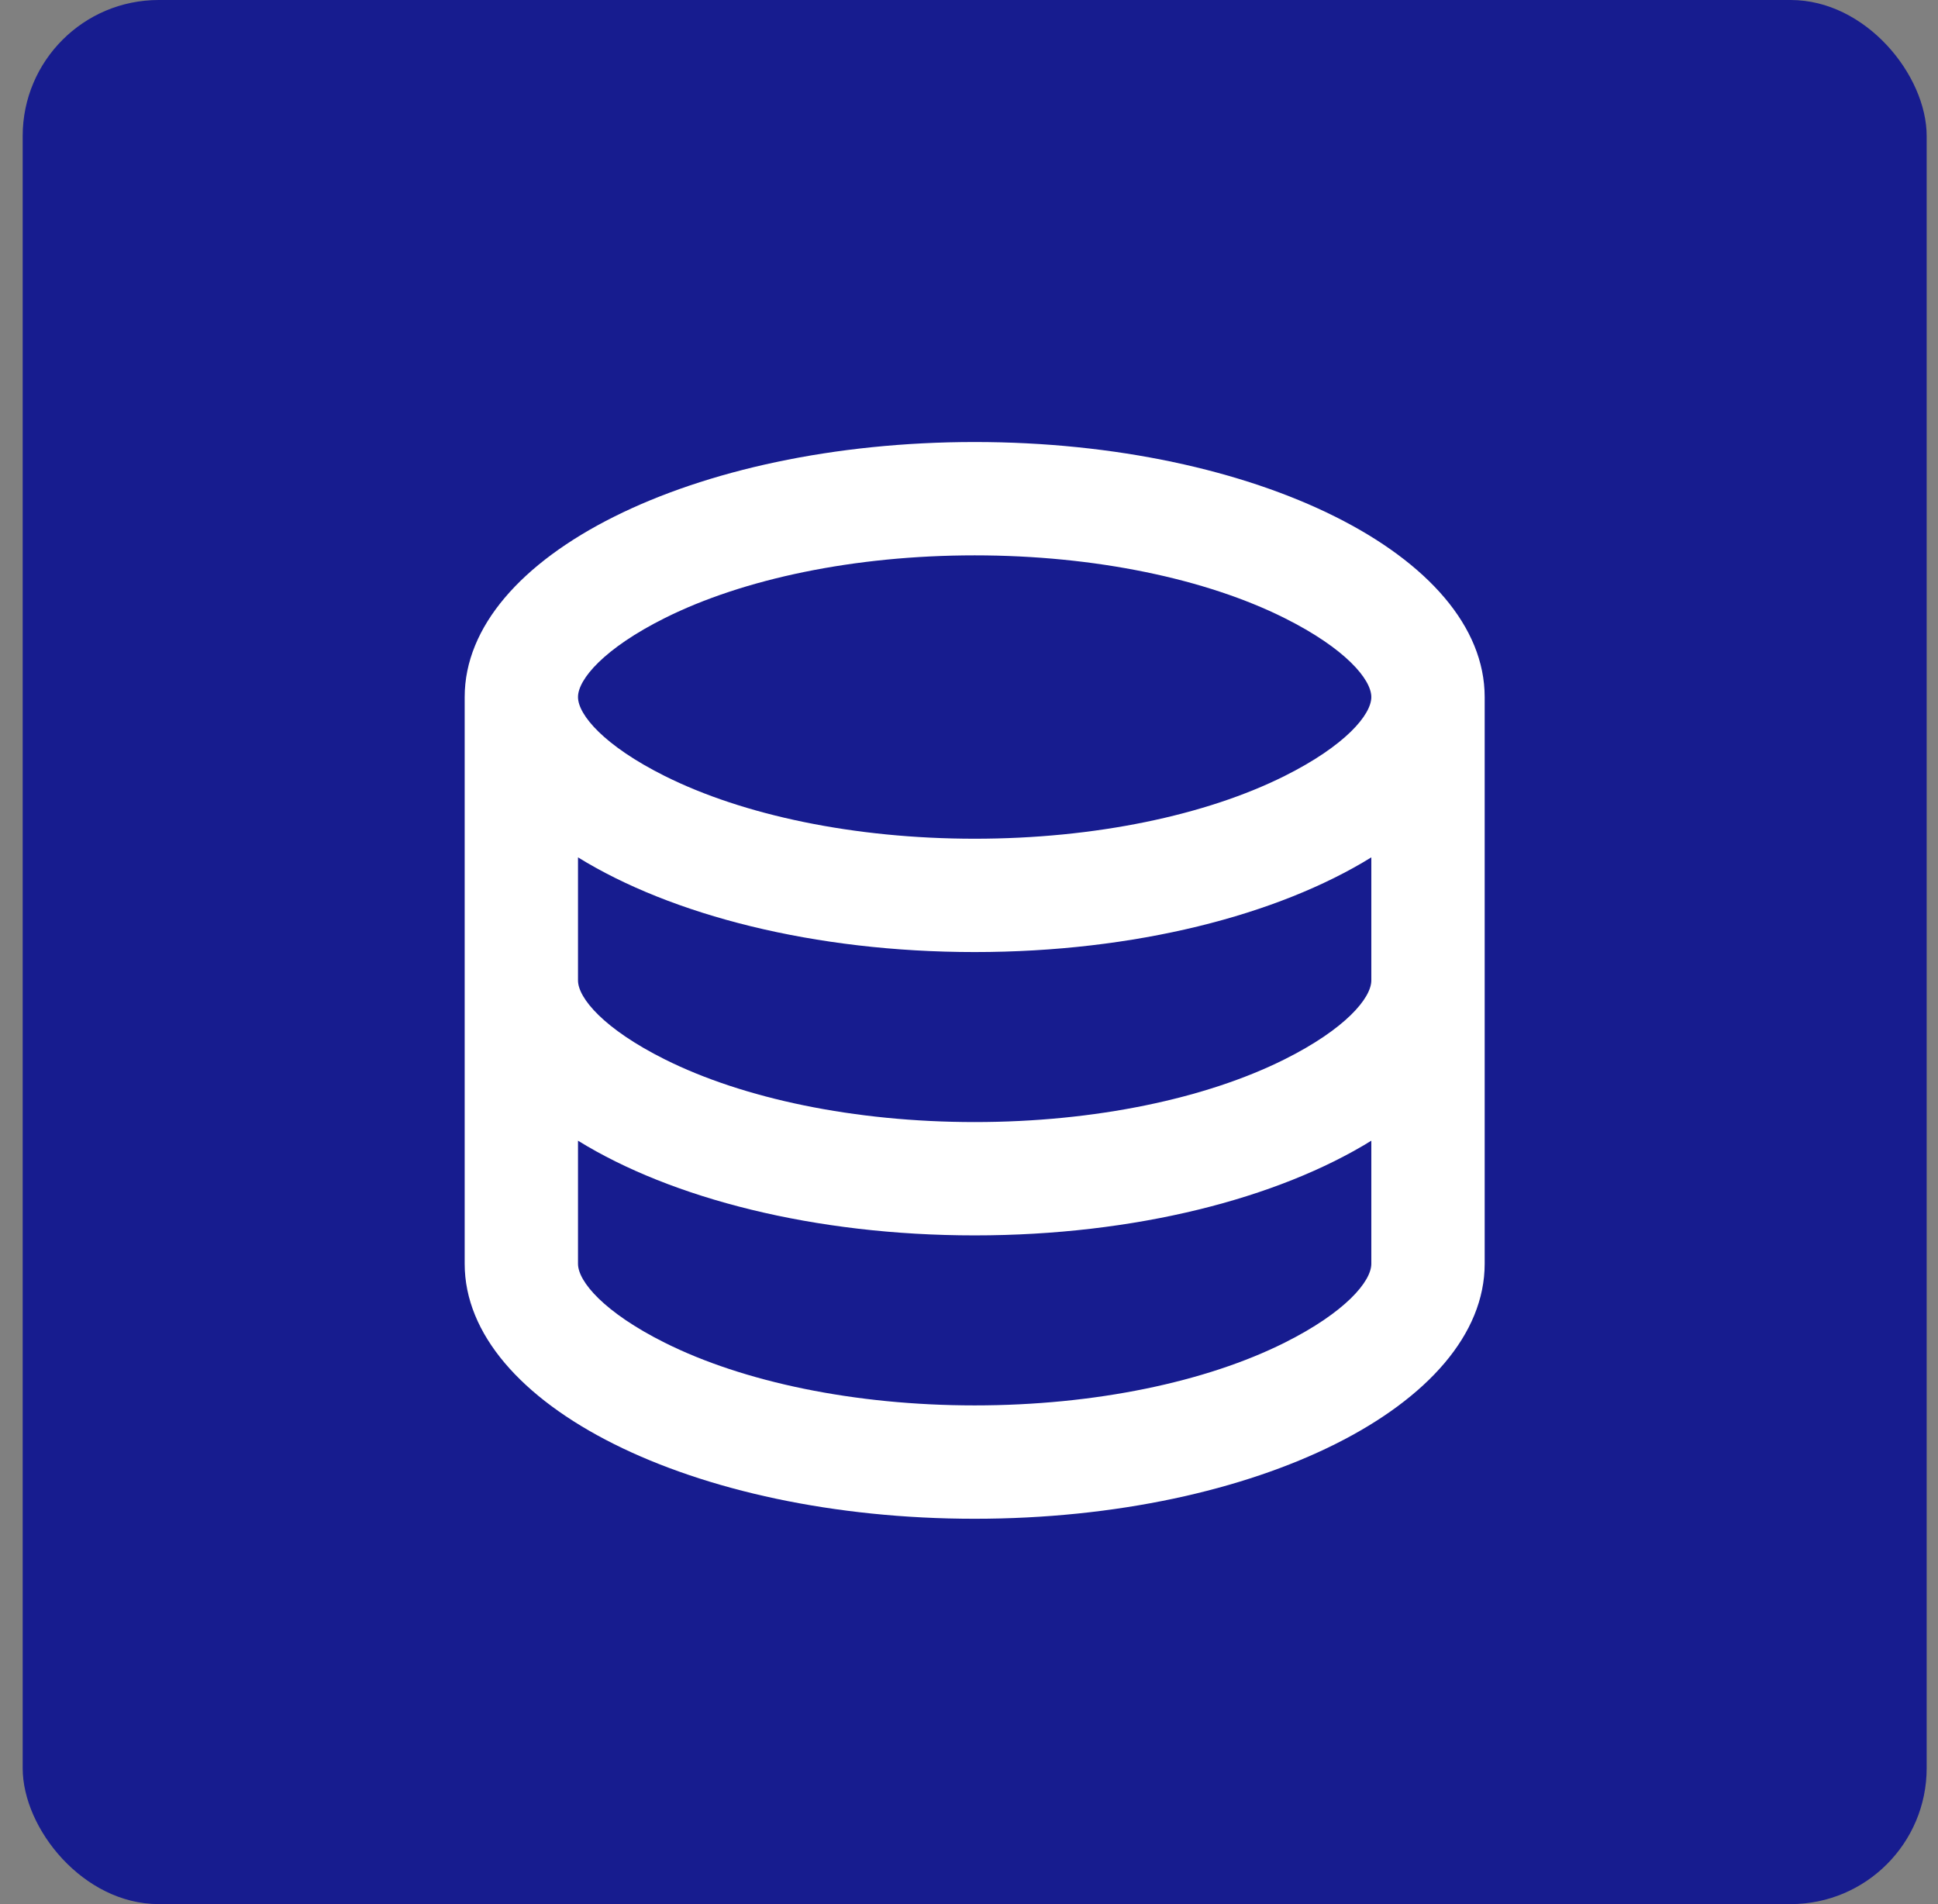
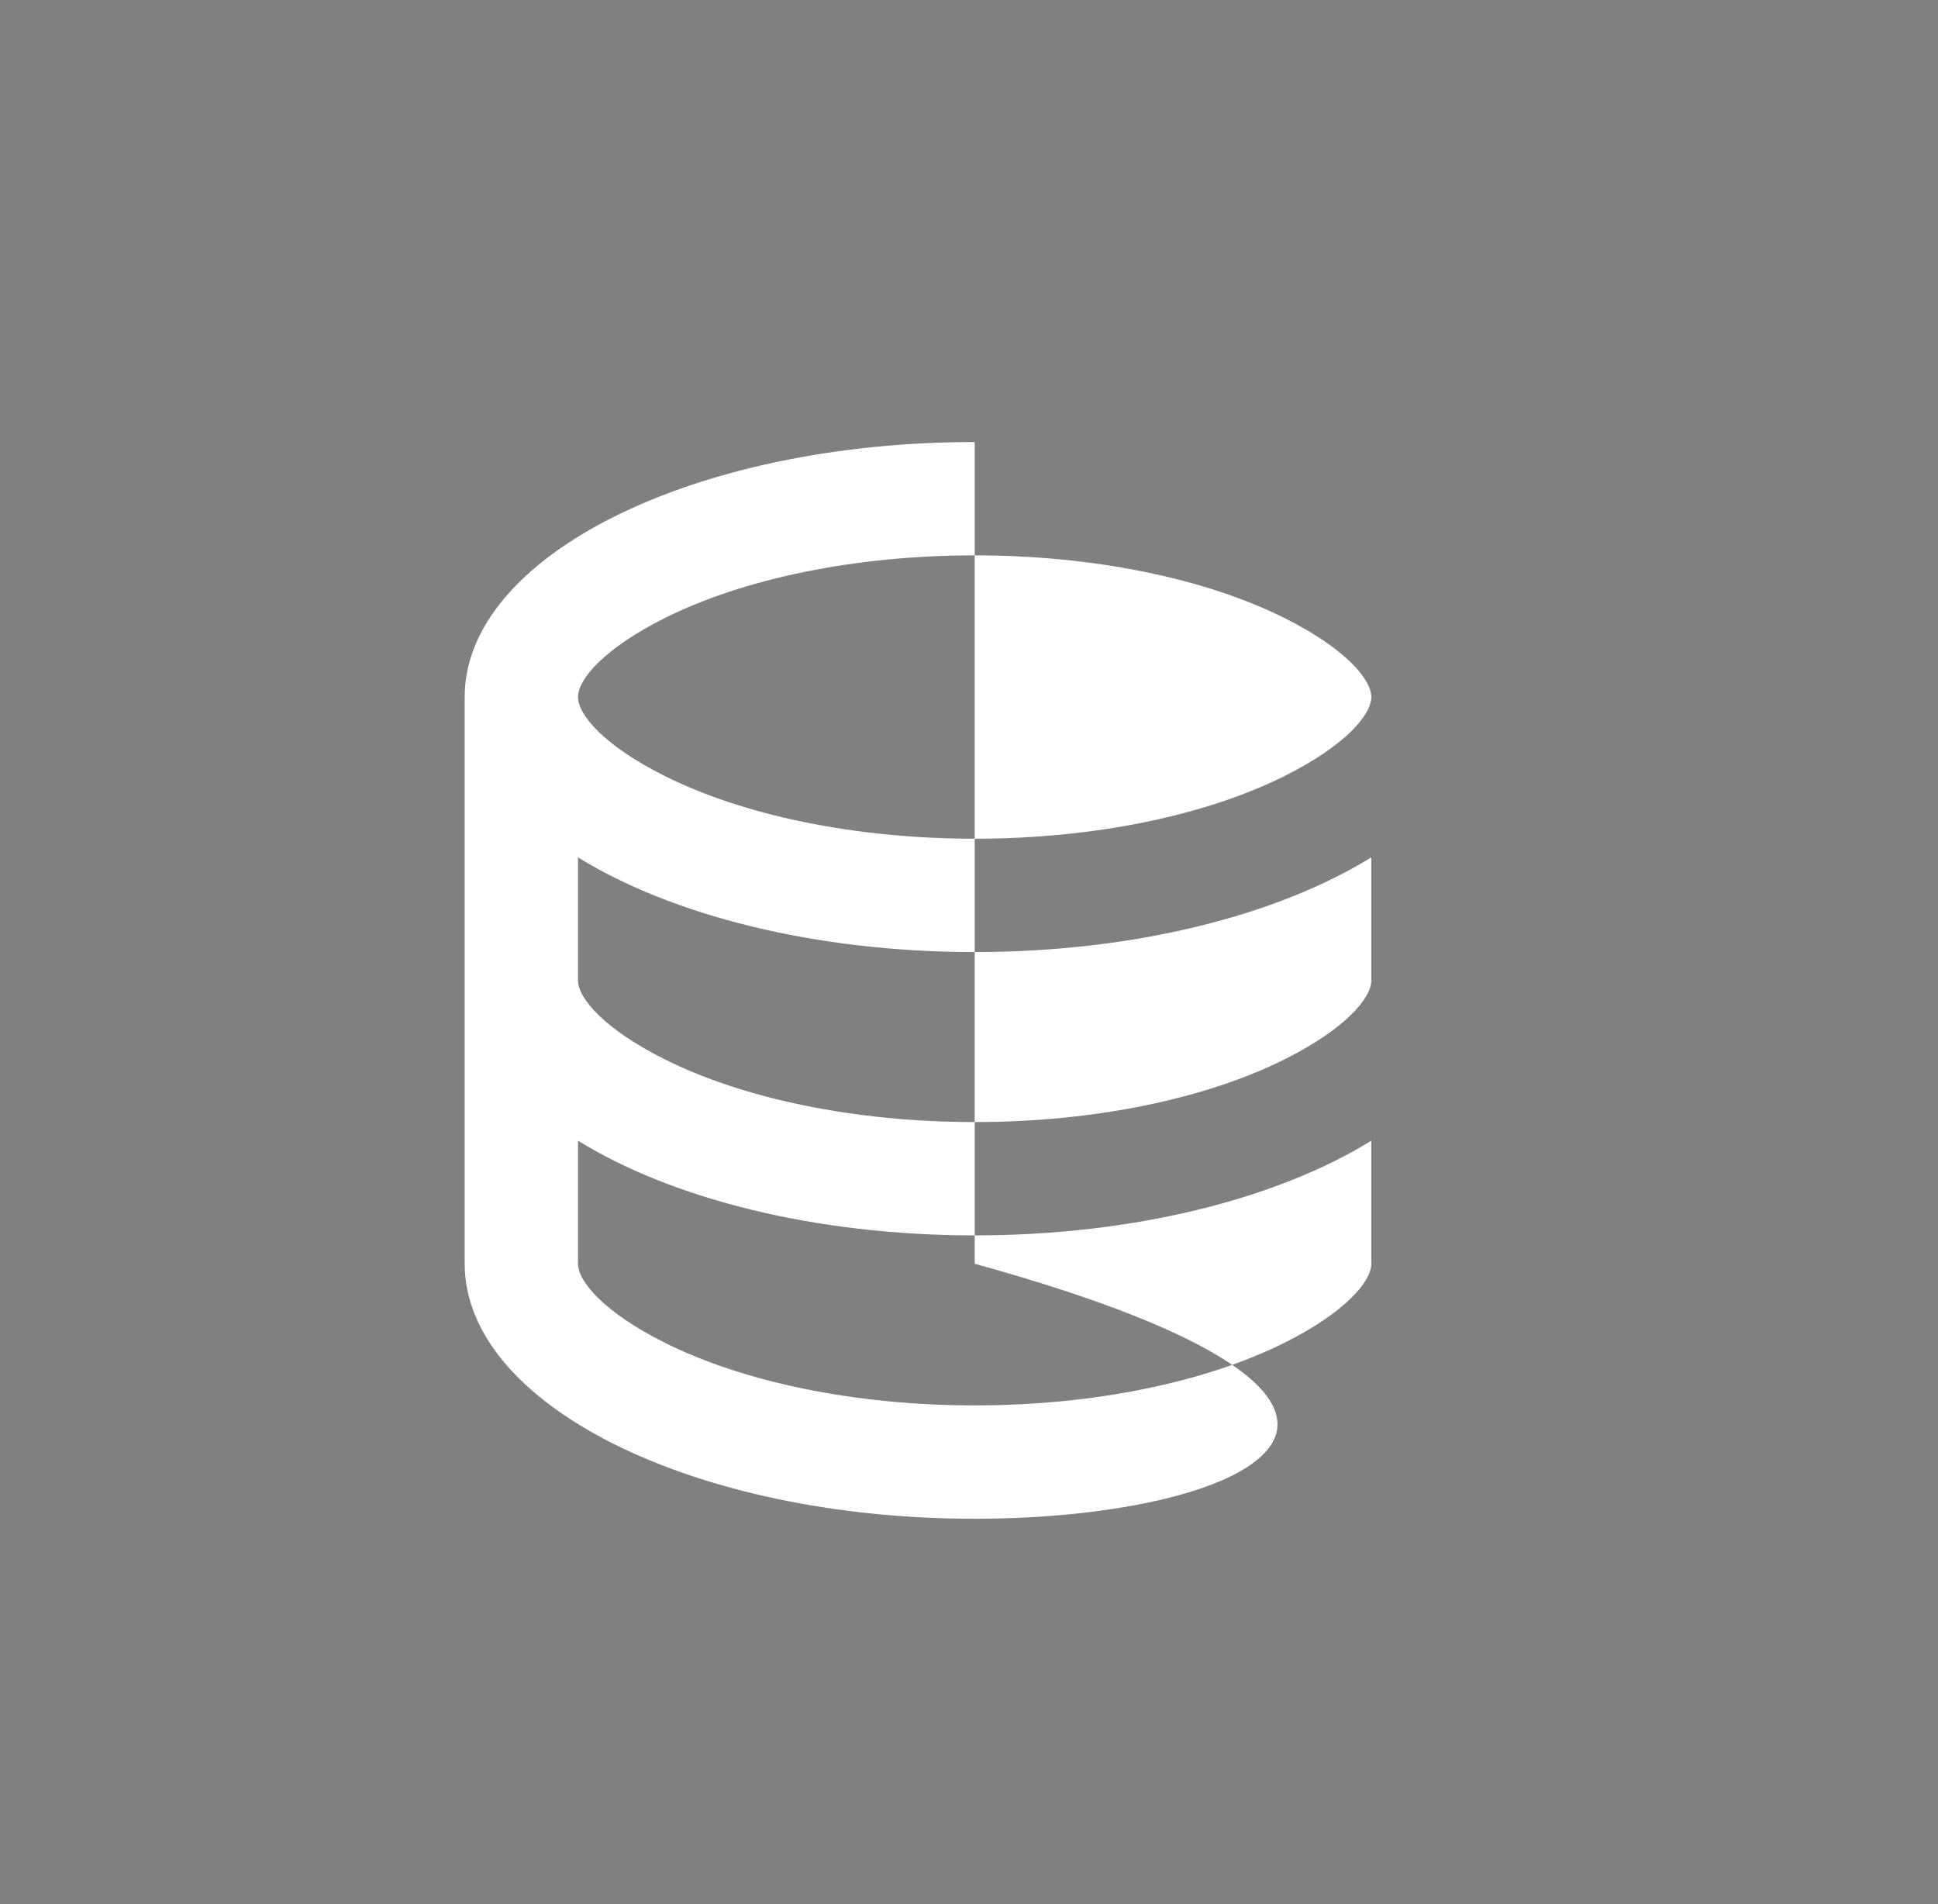
<svg xmlns="http://www.w3.org/2000/svg" width="57" height="56" viewBox="0 0 57 56" fill="none">
  <rect x="0" y="0" width="57" height="56" fill="#808080" stroke="none" />
-   <rect x="0.667" width="56" height="56" rx="4" fill="#171C8F" />
-   <path d="M17 28.833C17 29.356 17.768 30.264 19.551 31.155C21.857 32.308 25.128 33 28.667 33C32.205 33 35.477 32.308 37.782 31.155C39.565 30.264 40.333 29.356 40.333 28.833V25.215C37.583 26.914 33.379 28 28.667 28C23.955 28 19.75 26.914 17 25.215V28.833ZM40.333 33.548C37.583 35.247 33.379 36.333 28.667 36.333C23.955 36.333 19.75 35.247 17 33.548V37.167C17 37.689 17.768 38.597 19.551 39.489C21.857 40.642 25.128 41.333 28.667 41.333C32.205 41.333 35.477 40.642 37.782 39.489C39.565 38.597 40.333 37.689 40.333 37.167V33.548ZM13.667 37.167V20.5C13.667 16.358 20.383 13 28.667 13C36.951 13 43.667 16.358 43.667 20.5V37.167C43.667 41.309 36.951 44.667 28.667 44.667C20.383 44.667 13.667 41.309 13.667 37.167ZM28.667 24.667C32.205 24.667 35.477 23.975 37.782 22.822C39.565 21.931 40.333 21.022 40.333 20.5C40.333 19.978 39.565 19.069 37.782 18.178C35.477 17.025 32.205 16.333 28.667 16.333C25.128 16.333 21.857 17.025 19.551 18.178C17.768 19.069 17 19.978 17 20.5C17 21.022 17.768 21.931 19.551 22.822C21.857 23.975 25.128 24.667 28.667 24.667Z" fill="white" />
+   <path d="M17 28.833C17 29.356 17.768 30.264 19.551 31.155C21.857 32.308 25.128 33 28.667 33C32.205 33 35.477 32.308 37.782 31.155C39.565 30.264 40.333 29.356 40.333 28.833V25.215C37.583 26.914 33.379 28 28.667 28C23.955 28 19.75 26.914 17 25.215V28.833ZM40.333 33.548C37.583 35.247 33.379 36.333 28.667 36.333C23.955 36.333 19.75 35.247 17 33.548V37.167C17 37.689 17.768 38.597 19.551 39.489C21.857 40.642 25.128 41.333 28.667 41.333C32.205 41.333 35.477 40.642 37.782 39.489C39.565 38.597 40.333 37.689 40.333 37.167V33.548ZM13.667 37.167V20.5C13.667 16.358 20.383 13 28.667 13V37.167C43.667 41.309 36.951 44.667 28.667 44.667C20.383 44.667 13.667 41.309 13.667 37.167ZM28.667 24.667C32.205 24.667 35.477 23.975 37.782 22.822C39.565 21.931 40.333 21.022 40.333 20.5C40.333 19.978 39.565 19.069 37.782 18.178C35.477 17.025 32.205 16.333 28.667 16.333C25.128 16.333 21.857 17.025 19.551 18.178C17.768 19.069 17 19.978 17 20.5C17 21.022 17.768 21.931 19.551 22.822C21.857 23.975 25.128 24.667 28.667 24.667Z" fill="white" />
</svg>